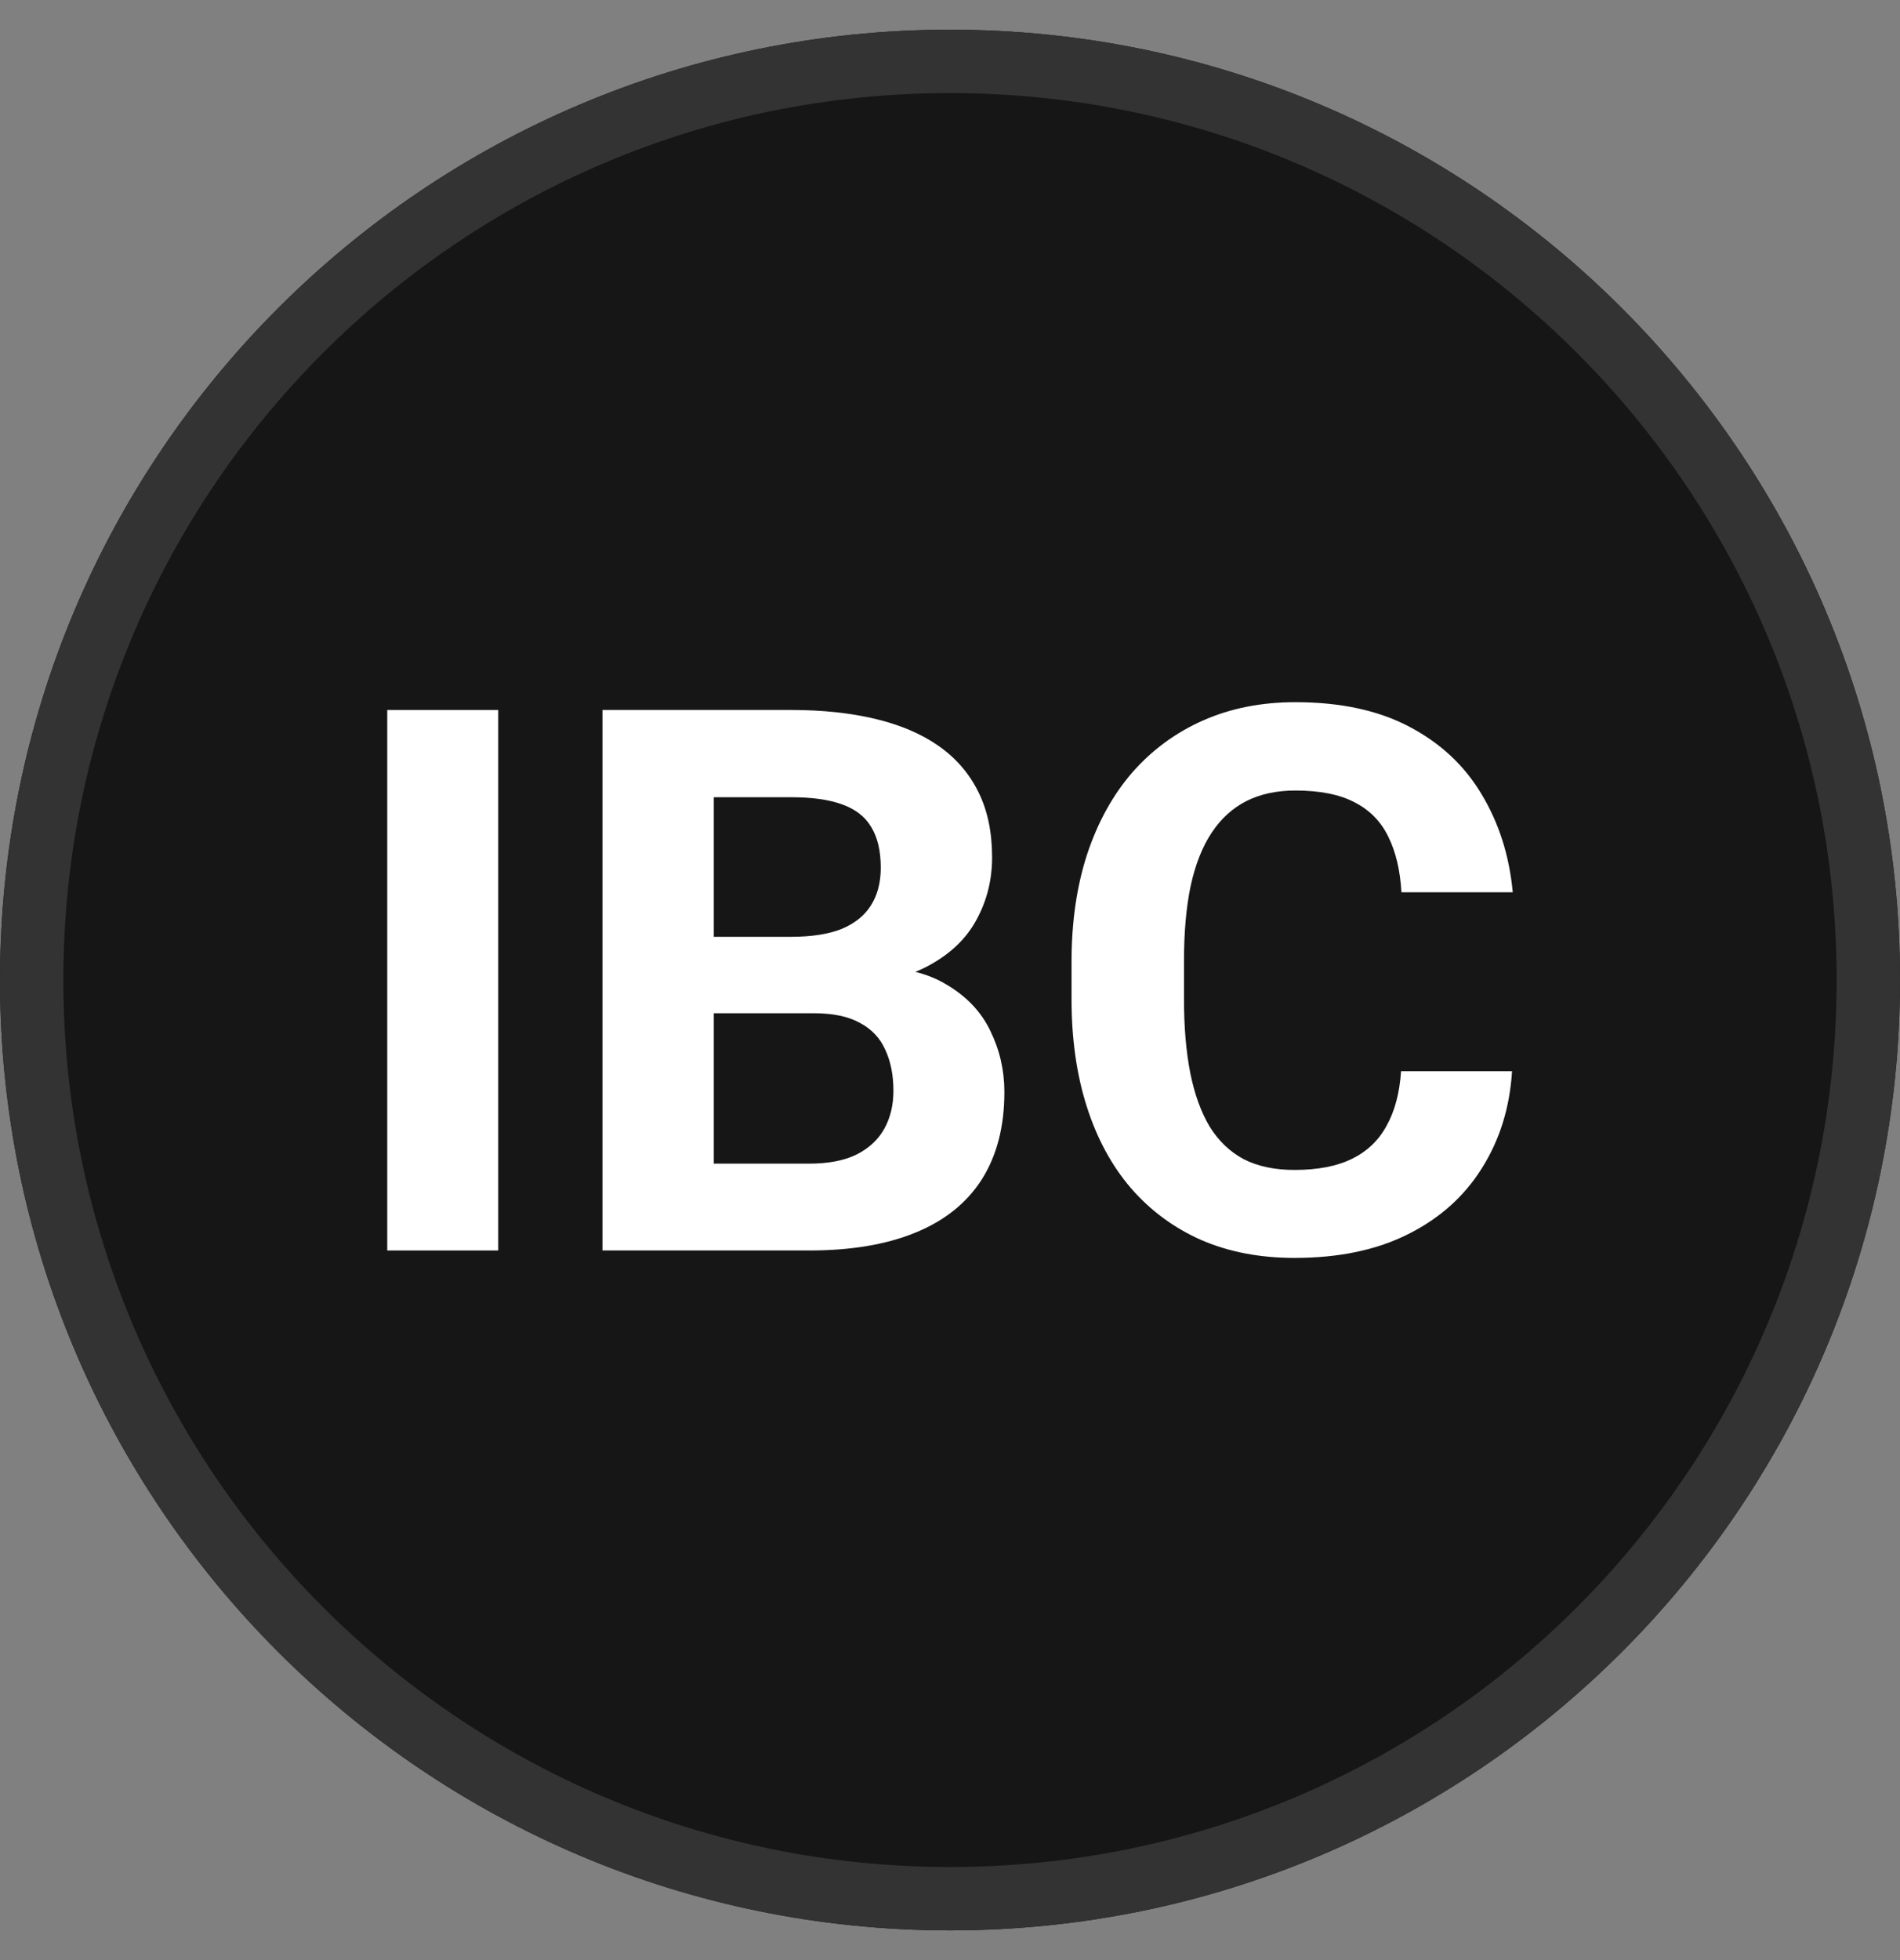
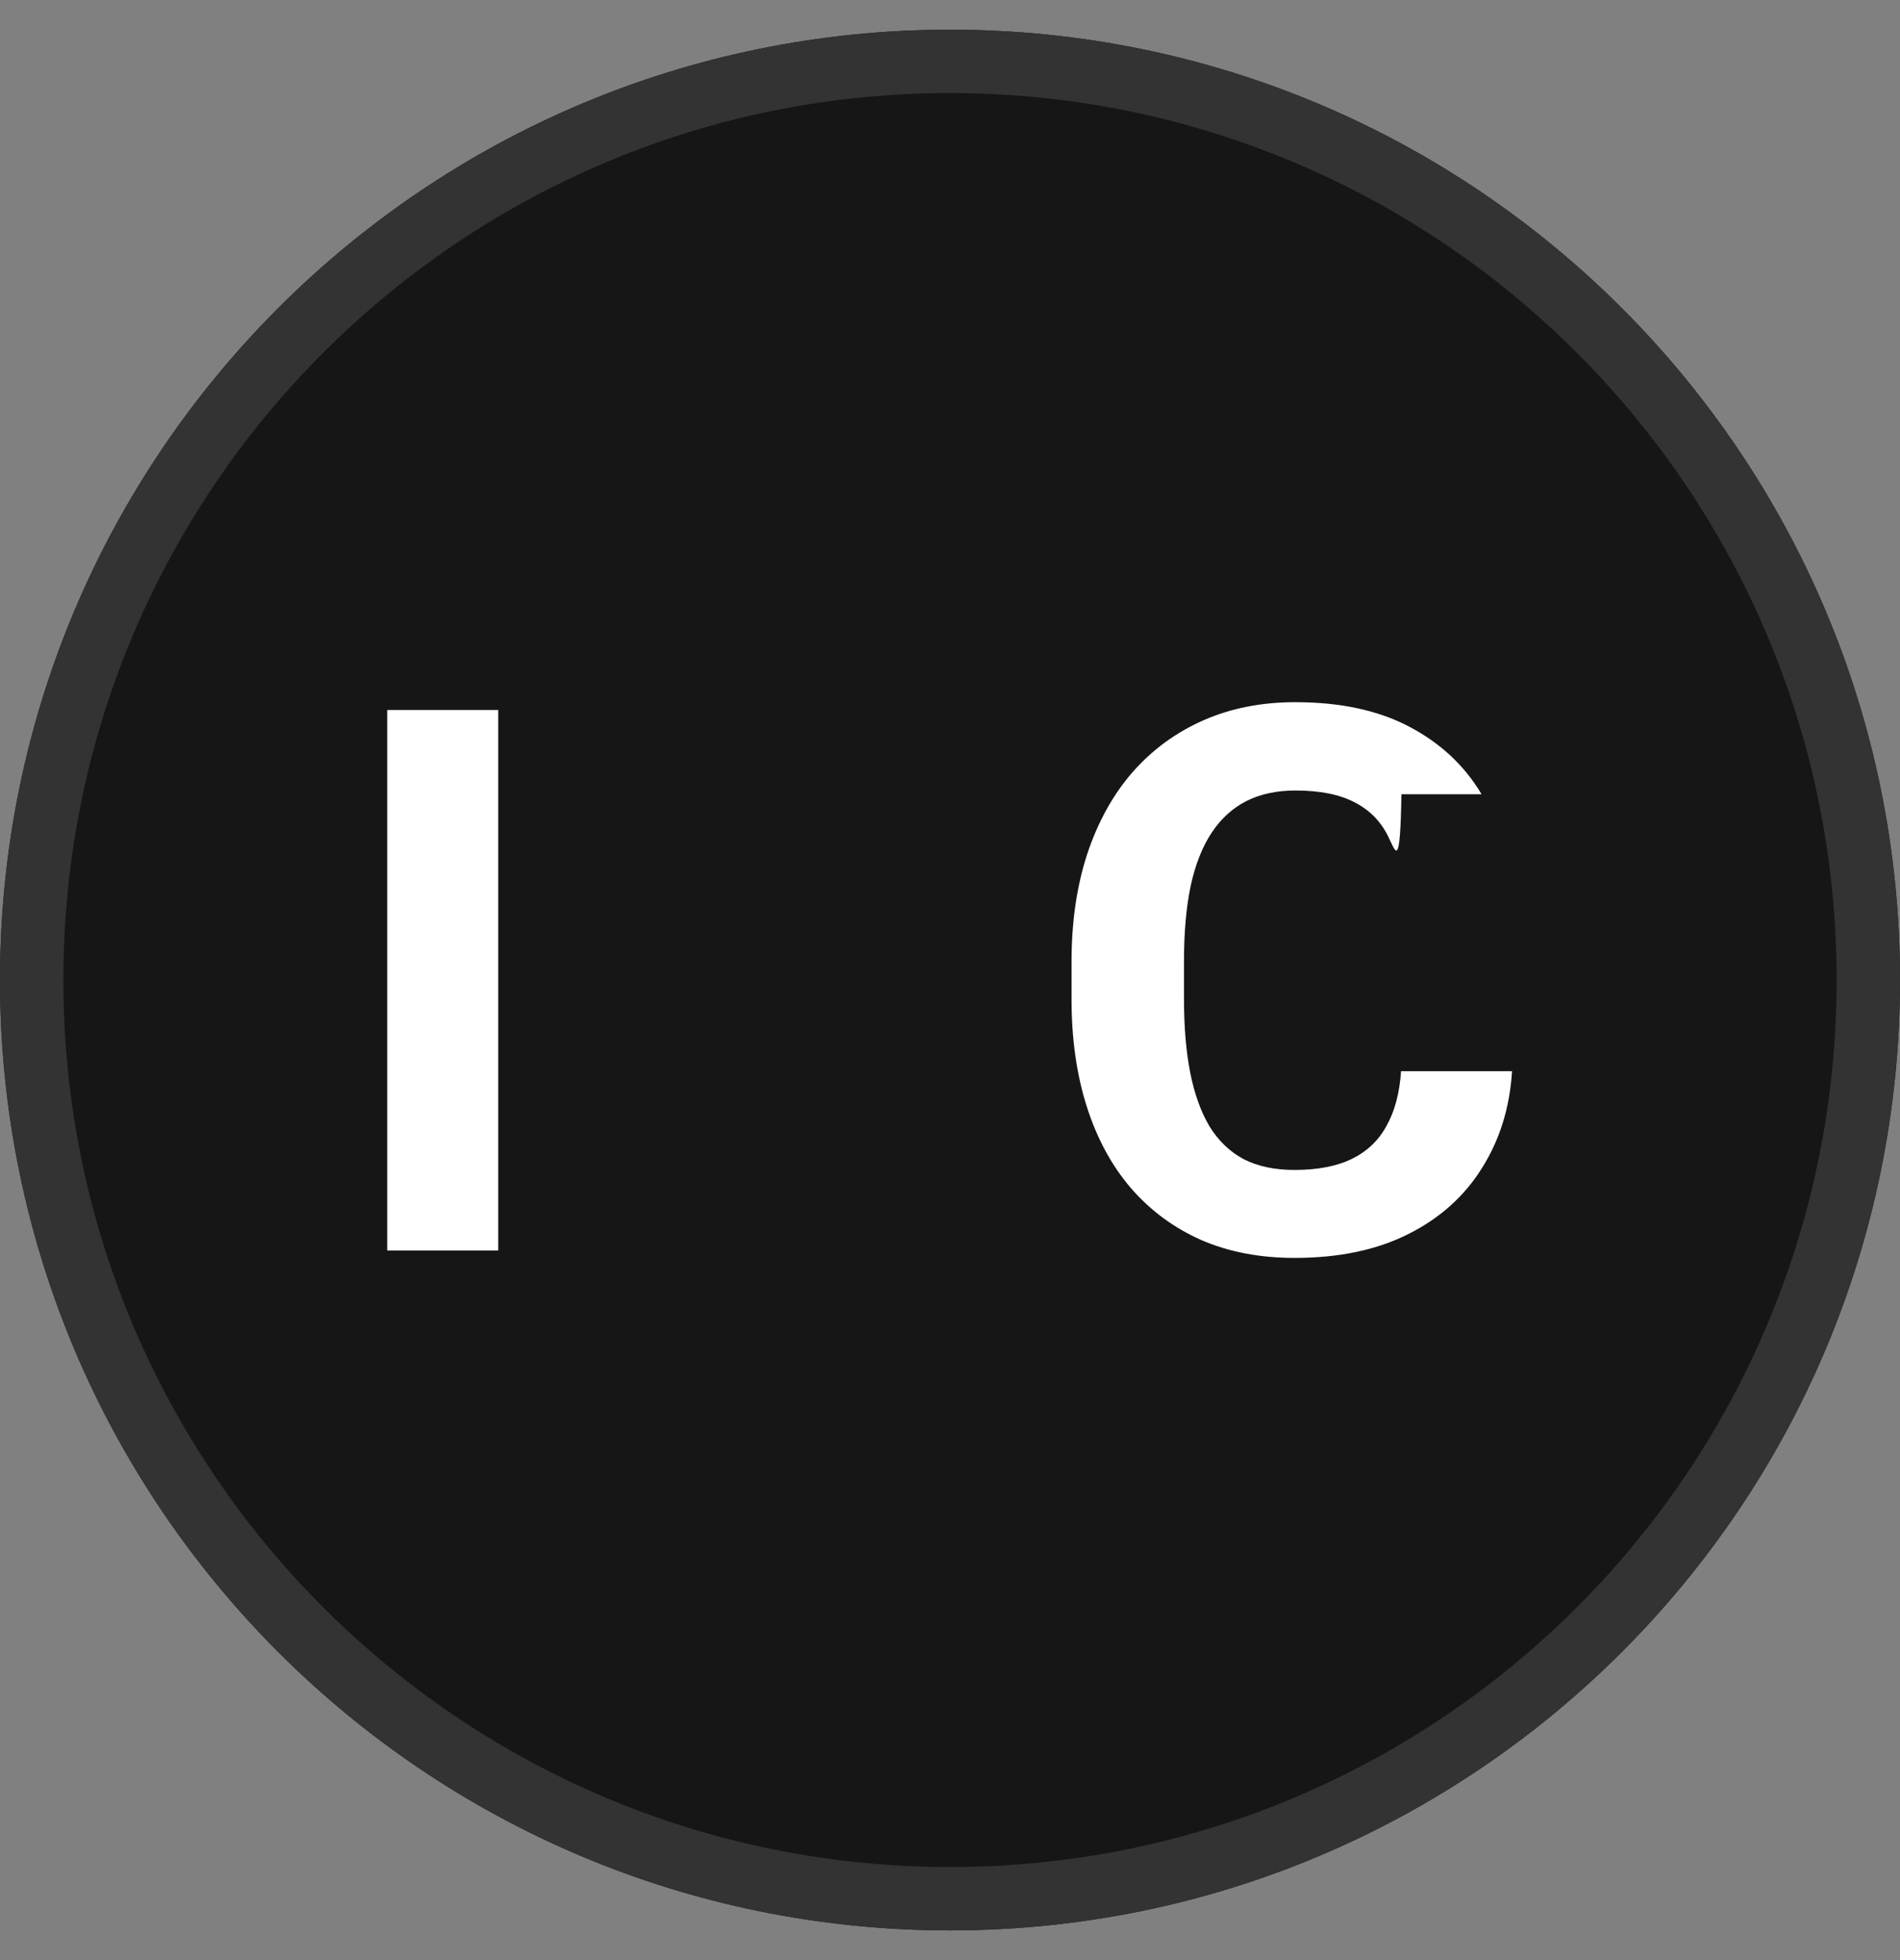
<svg xmlns="http://www.w3.org/2000/svg" viewBox="0 0 32 33" fill="none">
  <rect x="0" y="0" width="32" height="33" fill="#808080" stroke="none" />
  <path d="M32 16.5C32 25.337 24.837 32.5 16 32.5C7.163 32.5 0 25.337 0 16.5C0 7.663 7.163 0.5 16 0.5C24.837 0.5 32 7.663 32 16.5Z" fill="#161617" />
  <path fill-rule="evenodd" clip-rule="evenodd" d="M16 31.433C24.247 31.433 30.933 24.747 30.933 16.5C30.933 8.253 24.247 1.567 16 1.567C7.753 1.567 1.067 8.253 1.067 16.5C1.067 24.747 7.753 31.433 16 31.433ZM16 32.5C24.837 32.5 32 25.337 32 16.5C32 7.663 24.837 0.5 16 0.5C7.163 0.5 0 7.663 0 16.5C0 25.337 7.163 32.5 16 32.5Z" fill="#333333" />
  <path d="M8.391 11.953V21.053H6.522V11.953H8.391Z" fill="white" />
-   <path d="M13.709 17.059H11.372L11.359 15.772H13.322C13.668 15.772 13.951 15.728 14.172 15.641C14.393 15.549 14.557 15.418 14.666 15.247C14.778 15.072 14.834 14.859 14.834 14.609C14.834 14.326 14.78 14.097 14.672 13.922C14.568 13.747 14.403 13.62 14.178 13.541C13.957 13.461 13.672 13.422 13.322 13.422H12.022V21.053H10.147V11.953H13.322C13.851 11.953 14.324 12.003 14.741 12.103C15.161 12.203 15.518 12.355 15.809 12.559C16.101 12.764 16.324 13.022 16.478 13.334C16.632 13.643 16.709 14.009 16.709 14.434C16.709 14.809 16.624 15.155 16.453 15.472C16.286 15.789 16.022 16.047 15.659 16.247C15.301 16.447 14.832 16.557 14.253 16.578L13.709 17.059ZM13.628 21.053H10.859L11.591 19.591H13.628C13.957 19.591 14.226 19.538 14.434 19.434C14.643 19.326 14.797 19.18 14.897 18.997C14.997 18.814 15.047 18.603 15.047 18.366C15.047 18.099 15.001 17.868 14.909 17.672C14.822 17.476 14.68 17.326 14.484 17.222C14.289 17.113 14.03 17.059 13.709 17.059H11.903L11.916 15.772H14.166L14.597 16.278C15.151 16.27 15.597 16.368 15.934 16.572C16.276 16.772 16.524 17.032 16.678 17.353C16.836 17.674 16.916 18.018 16.916 18.384C16.916 18.968 16.788 19.459 16.534 19.859C16.28 20.255 15.907 20.553 15.416 20.753C14.928 20.953 14.332 21.053 13.628 21.053Z" fill="white" />
-   <path d="M23.597 18.034H25.466C25.428 18.647 25.259 19.191 24.959 19.666C24.663 20.141 24.249 20.512 23.716 20.778C23.186 21.045 22.549 21.178 21.803 21.178C21.22 21.178 20.697 21.078 20.234 20.878C19.772 20.674 19.376 20.382 19.047 20.003C18.722 19.624 18.474 19.166 18.303 18.628C18.132 18.091 18.047 17.488 18.047 16.822V16.191C18.047 15.524 18.134 14.922 18.309 14.384C18.488 13.843 18.743 13.382 19.072 13.003C19.405 12.624 19.803 12.332 20.266 12.128C20.728 11.924 21.245 11.822 21.816 11.822C22.574 11.822 23.213 11.959 23.734 12.234C24.259 12.509 24.666 12.889 24.953 13.372C25.245 13.855 25.42 14.405 25.478 15.022H23.603C23.582 14.655 23.509 14.345 23.384 14.091C23.259 13.832 23.07 13.639 22.816 13.509C22.566 13.376 22.232 13.309 21.816 13.309C21.503 13.309 21.23 13.368 20.997 13.484C20.764 13.601 20.568 13.778 20.409 14.016C20.251 14.253 20.132 14.553 20.053 14.916C19.978 15.274 19.941 15.695 19.941 16.178V16.822C19.941 17.293 19.976 17.707 20.047 18.066C20.118 18.42 20.226 18.72 20.372 18.966C20.522 19.207 20.713 19.391 20.947 19.516C21.184 19.637 21.47 19.697 21.803 19.697C22.195 19.697 22.518 19.634 22.772 19.509C23.026 19.384 23.22 19.199 23.353 18.953C23.491 18.707 23.572 18.401 23.597 18.034Z" fill="white" />
+   <path d="M23.597 18.034H25.466C25.428 18.647 25.259 19.191 24.959 19.666C24.663 20.141 24.249 20.512 23.716 20.778C23.186 21.045 22.549 21.178 21.803 21.178C21.22 21.178 20.697 21.078 20.234 20.878C19.772 20.674 19.376 20.382 19.047 20.003C18.722 19.624 18.474 19.166 18.303 18.628C18.132 18.091 18.047 17.488 18.047 16.822V16.191C18.047 15.524 18.134 14.922 18.309 14.384C18.488 13.843 18.743 13.382 19.072 13.003C19.405 12.624 19.803 12.332 20.266 12.128C20.728 11.924 21.245 11.822 21.816 11.822C22.574 11.822 23.213 11.959 23.734 12.234C24.259 12.509 24.666 12.889 24.953 13.372H23.603C23.582 14.655 23.509 14.345 23.384 14.091C23.259 13.832 23.07 13.639 22.816 13.509C22.566 13.376 22.232 13.309 21.816 13.309C21.503 13.309 21.23 13.368 20.997 13.484C20.764 13.601 20.568 13.778 20.409 14.016C20.251 14.253 20.132 14.553 20.053 14.916C19.978 15.274 19.941 15.695 19.941 16.178V16.822C19.941 17.293 19.976 17.707 20.047 18.066C20.118 18.42 20.226 18.72 20.372 18.966C20.522 19.207 20.713 19.391 20.947 19.516C21.184 19.637 21.47 19.697 21.803 19.697C22.195 19.697 22.518 19.634 22.772 19.509C23.026 19.384 23.22 19.199 23.353 18.953C23.491 18.707 23.572 18.401 23.597 18.034Z" fill="white" />
</svg>